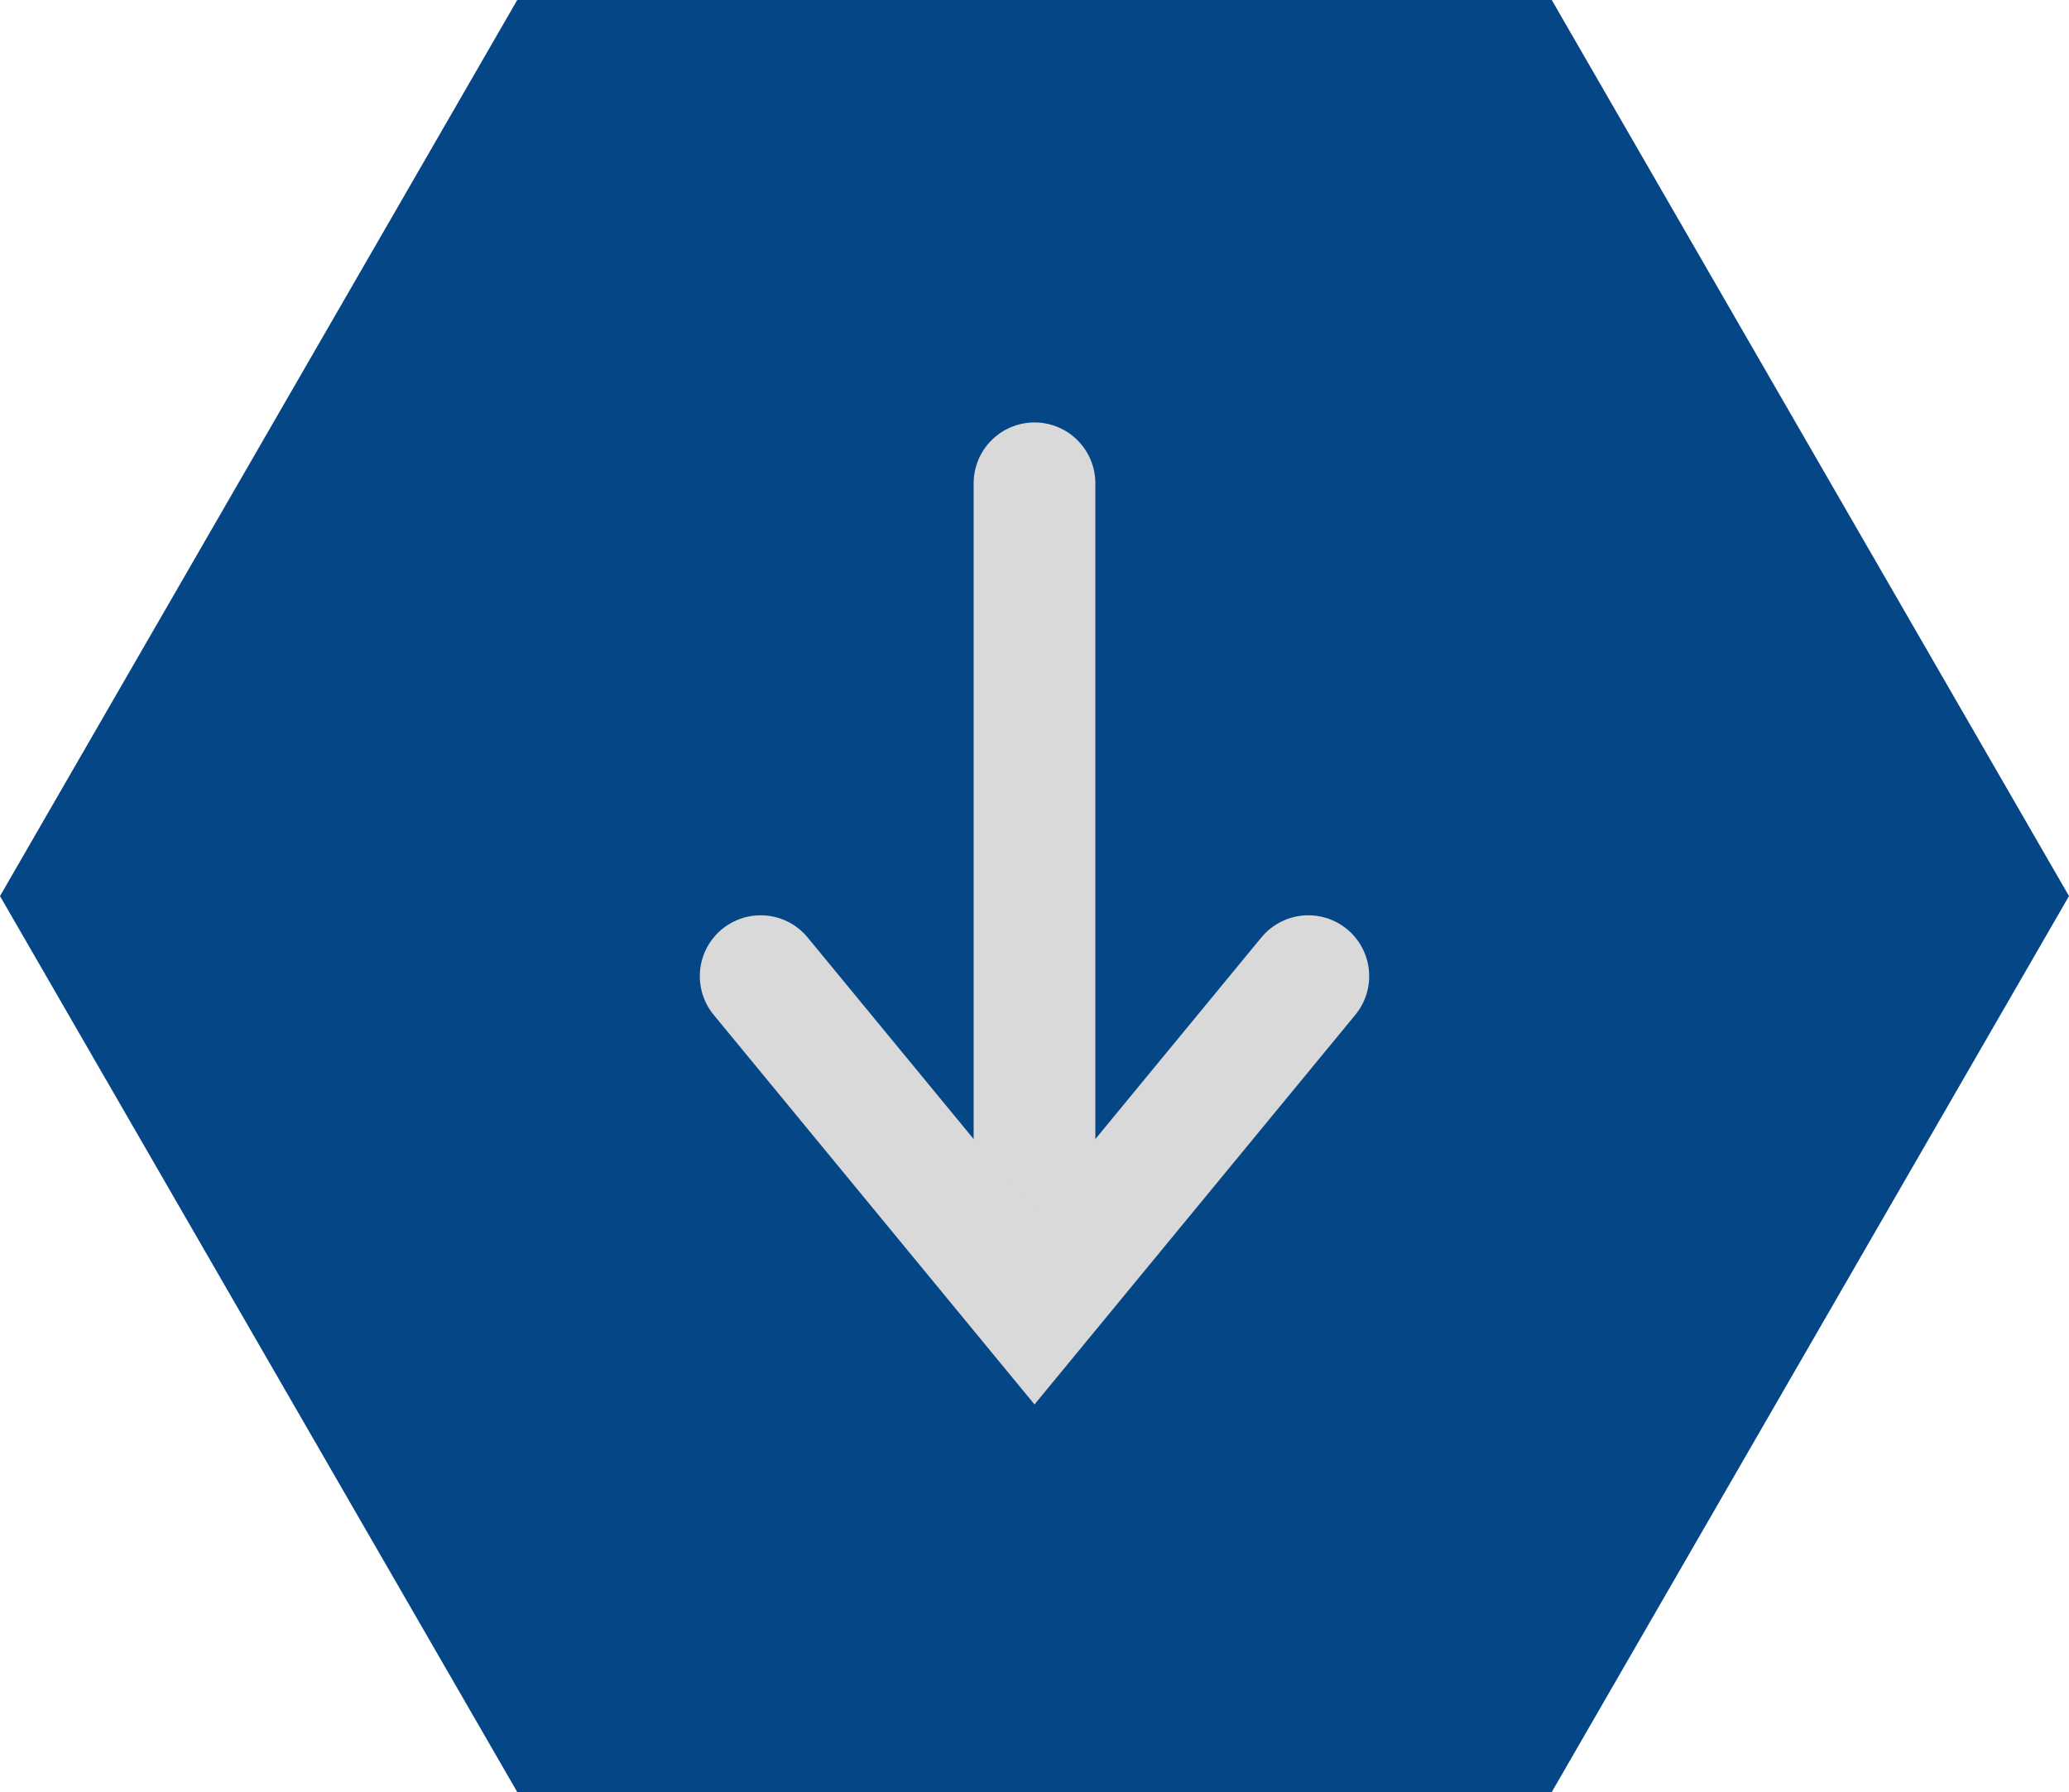
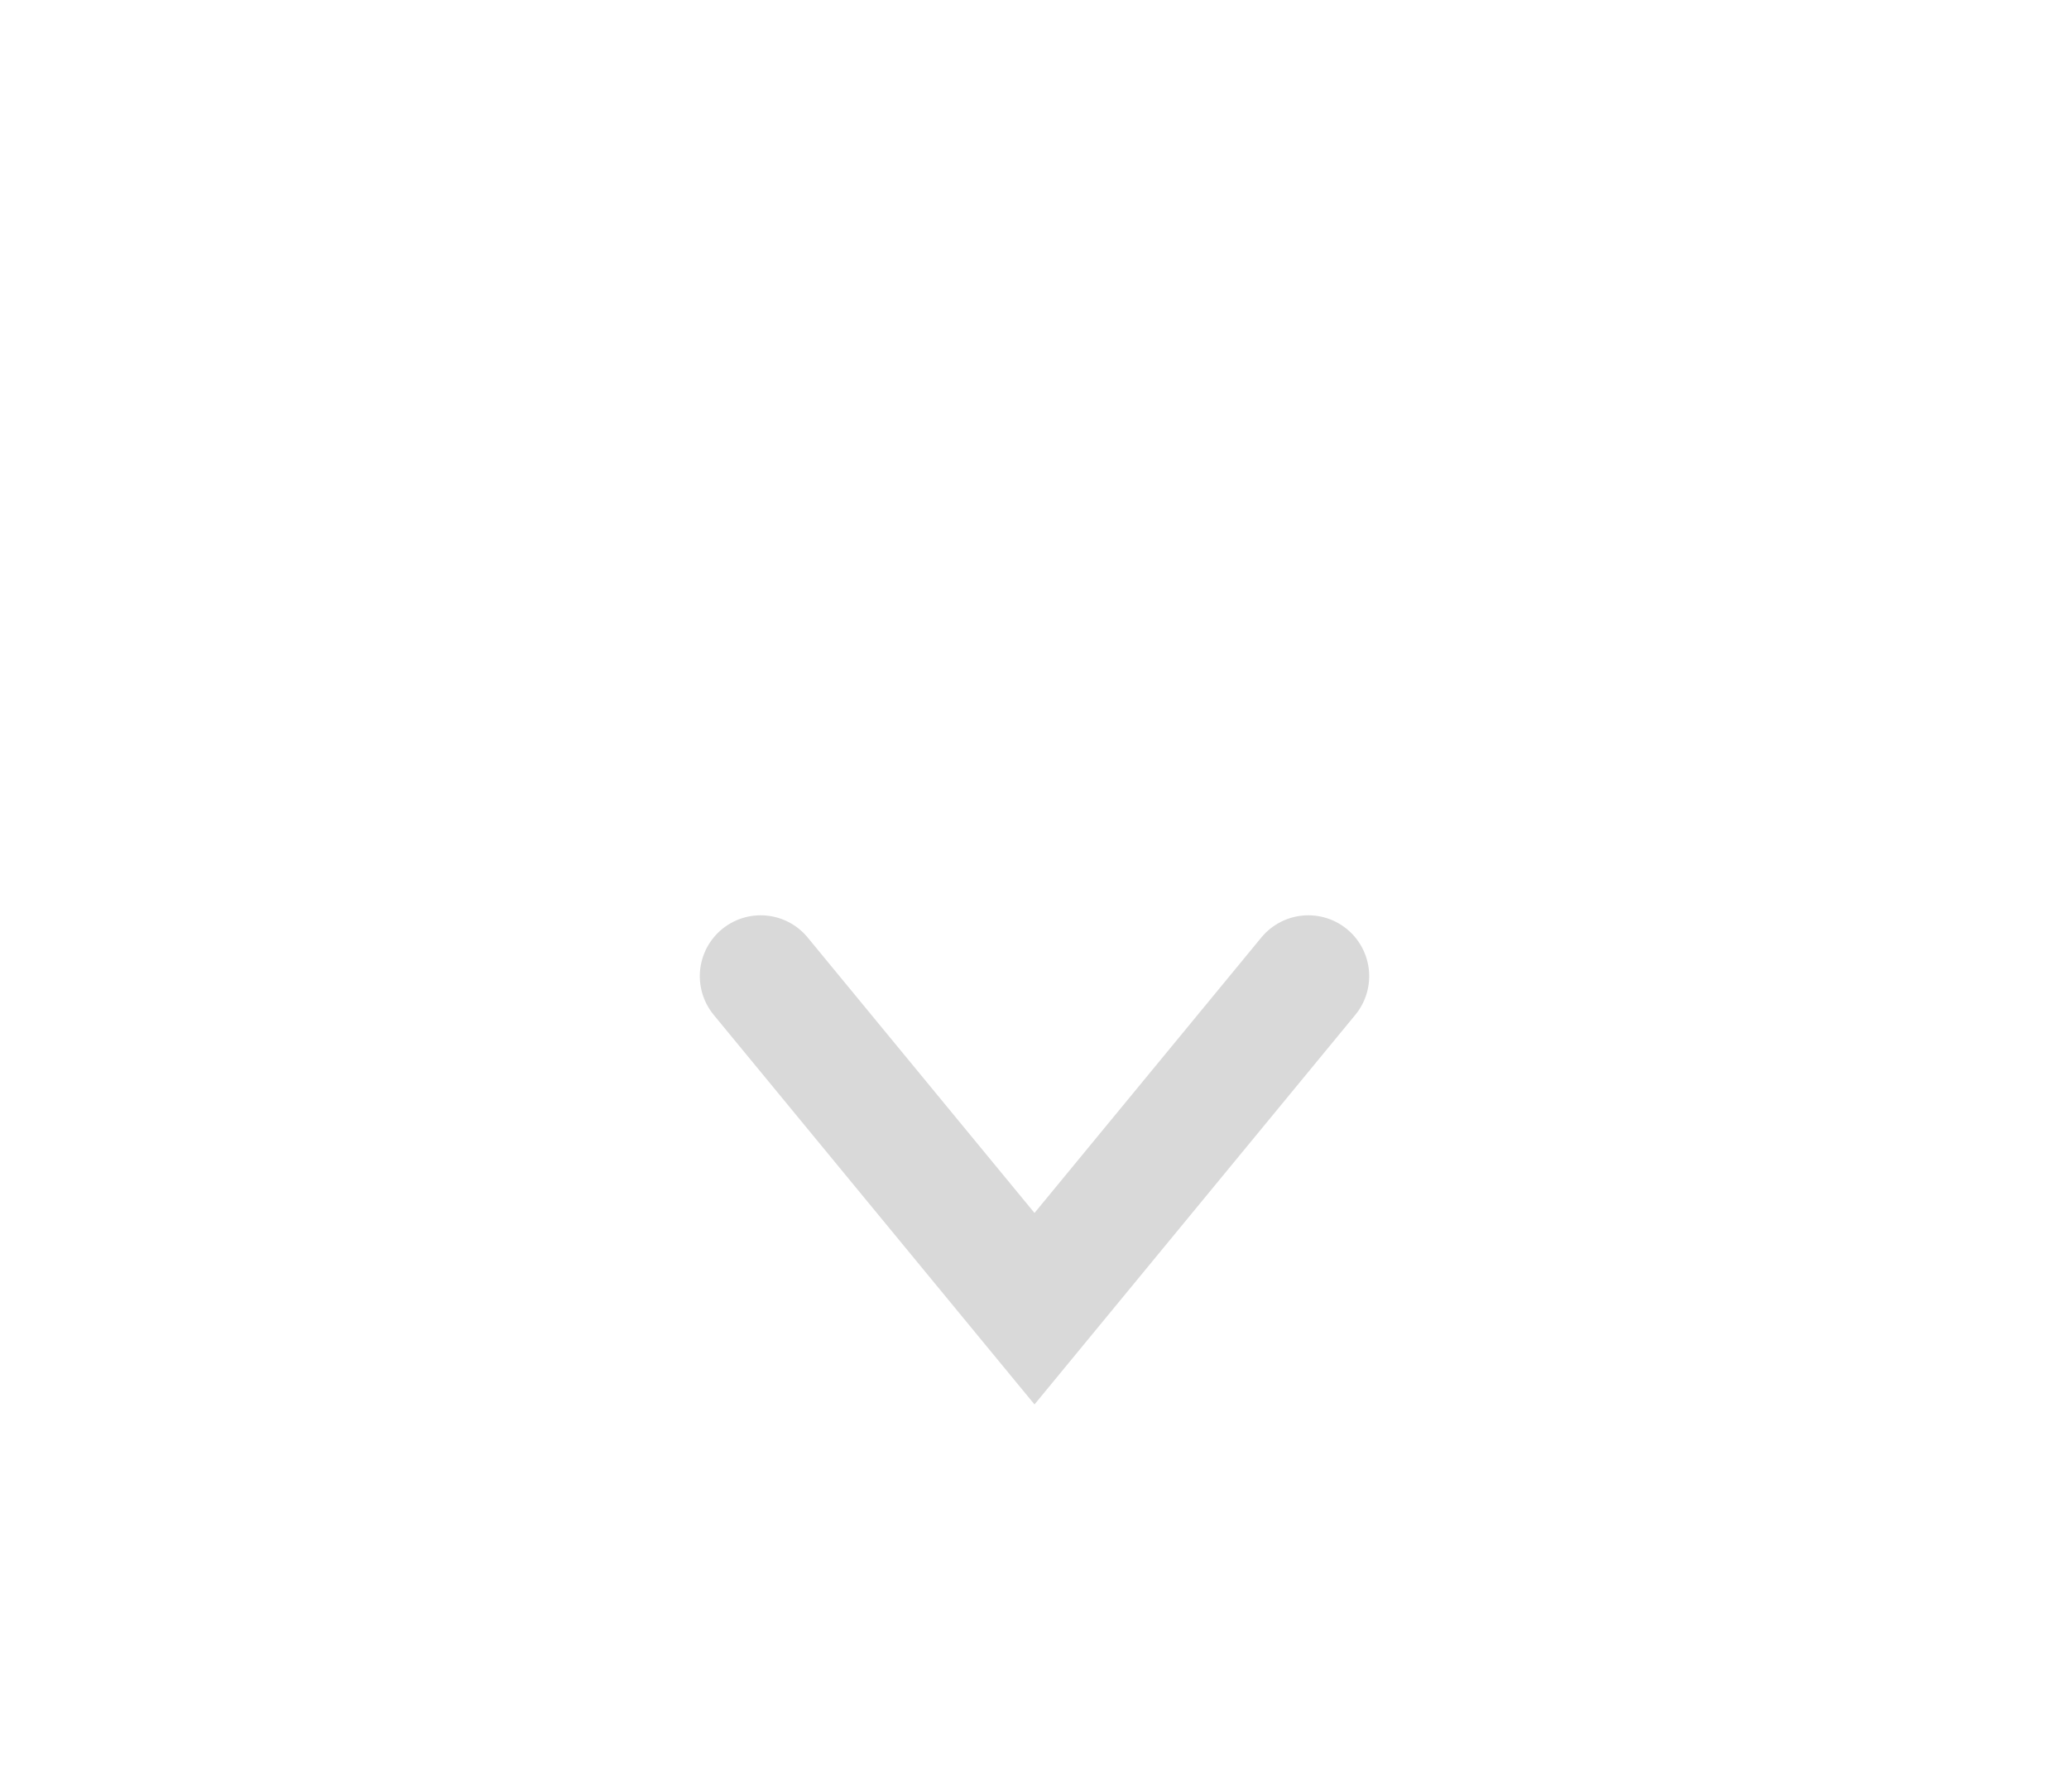
<svg xmlns="http://www.w3.org/2000/svg" width="34" height="29.445" viewBox="0 0 34 29.445">
  <g id="Gruppe_6083" data-name="Gruppe 6083" transform="translate(-256 -518)">
-     <path id="Pfad_104" data-name="Pfad 104" d="M8.5,336.377,0,351.1l8.5,14.722h17L34,351.1l-8.5-14.723Z" transform="translate(256 181.623)" fill="#054687" />
    <g id="Gruppe_5999" data-name="Gruppe 5999" transform="translate(277.5 525.941) rotate(90)">
-       <line id="Linie_1" data-name="Linie 1" x2="13.512" transform="translate(0 4.5)" fill="none" stroke="#d9d9d9" stroke-linecap="round" stroke-miterlimit="10" stroke-width="2" />
      <path id="Pfad_61" data-name="Pfad 61" d="M0,0,5.464,4.5,0,9" transform="translate(8.098)" fill="rgba(0,0,0,0)" stroke="#d9d9d9" stroke-linecap="round" stroke-miterlimit="10" stroke-width="2" />
    </g>
  </g>
</svg>